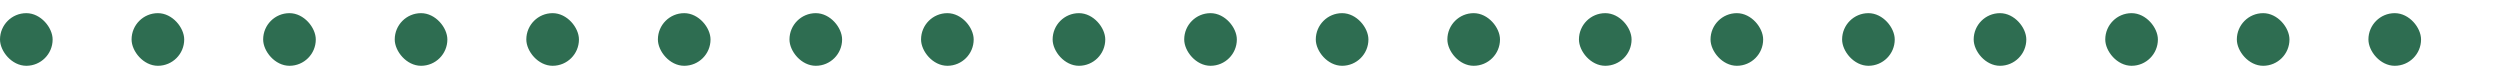
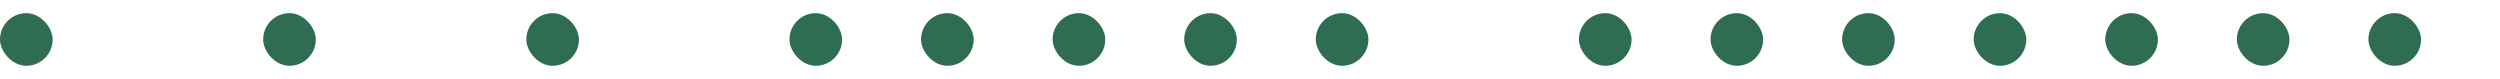
<svg xmlns="http://www.w3.org/2000/svg" width="95" height="3" viewBox="0 0 95 3" fill="none">
  <g clip-path="url(#clip0_180_687)">
    <rect y="0.5" width="2" height="2" rx="1" fill="#2E6D51" />
-     <rect x="5" y="0.5" width="2" height="2" rx="1" fill="#2E6D51" />
    <rect x="10" y="0.5" width="2" height="2" rx="1" fill="#2E6D51" />
-     <rect x="15" y="0.5" width="2" height="2" rx="1" fill="#2E6D51" />
    <rect x="20" y="0.5" width="2" height="2" rx="1" fill="#2E6D51" />
-     <rect x="25" y="0.5" width="2" height="2" rx="1" fill="#2E6D51" />
    <rect x="30" y="0.5" width="2" height="2" rx="1" fill="#2E6D51" />
    <rect x="35" y="0.5" width="2" height="2" rx="1" fill="#2E6D51" />
    <rect x="40" y="0.5" width="2" height="2" rx="1" fill="#2E6D51" />
    <rect x="45" y="0.5" width="2" height="2" rx="1" fill="#2E6D51" />
    <rect x="50" y="0.5" width="2" height="2" rx="1" fill="#2E6D51" />
-     <rect x="55" y="0.5" width="2" height="2" rx="1" fill="#2E6D51" />
    <rect x="60" y="0.5" width="2" height="2" rx="1" fill="#2E6D51" />
    <rect x="65" y="0.5" width="2" height="2" rx="1" fill="#2E6D51" />
    <rect x="70" y="0.5" width="2" height="2" rx="1" fill="#2E6D51" />
    <rect x="75" y="0.5" width="2" height="2" rx="1" fill="#2E6D51" />
    <rect x="80" y="0.5" width="2" height="2" rx="1" fill="#2E6D51" />
    <rect x="85" y="0.5" width="2" height="2" rx="1" fill="#2E6D51" />
    <rect x="90" y="0.5" width="2" height="2" rx="1" fill="#2E6D51" />
  </g>
  <defs>
    <clipPath id="clip0_180_687">
      <rect width="95" height="2" fill="white" transform="translate(0 0.5)" />
    </clipPath>
  </defs>
</svg>